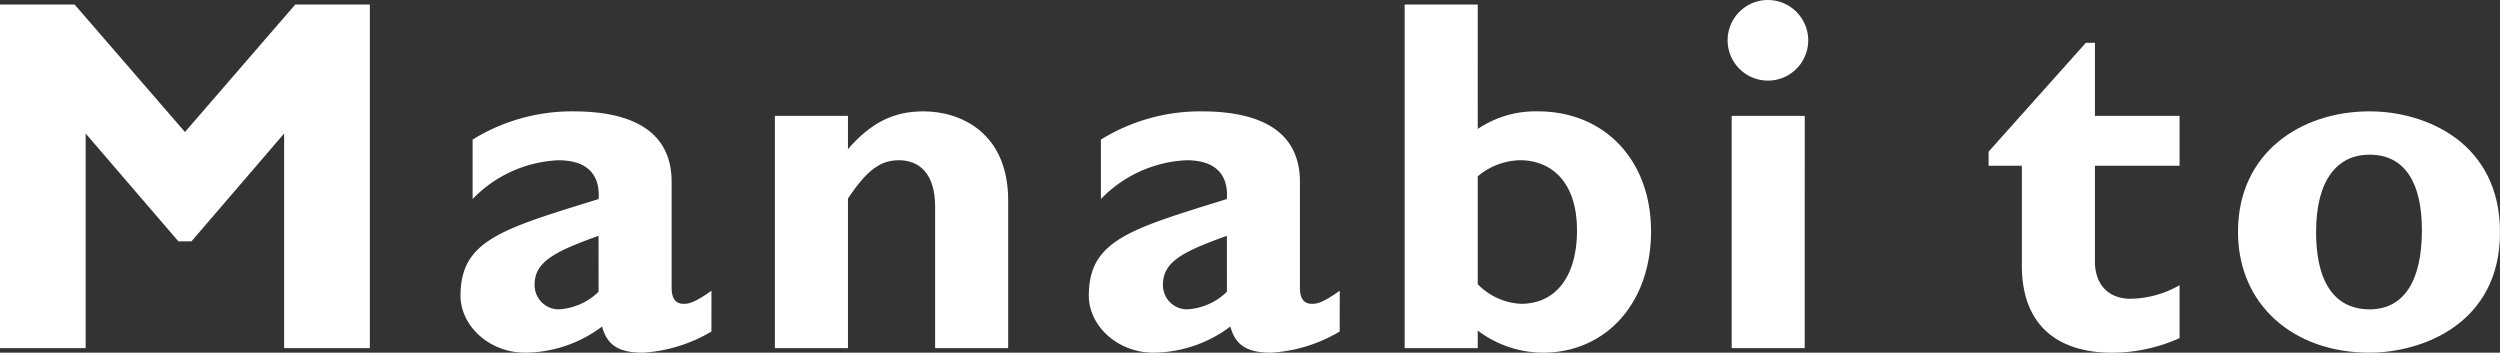
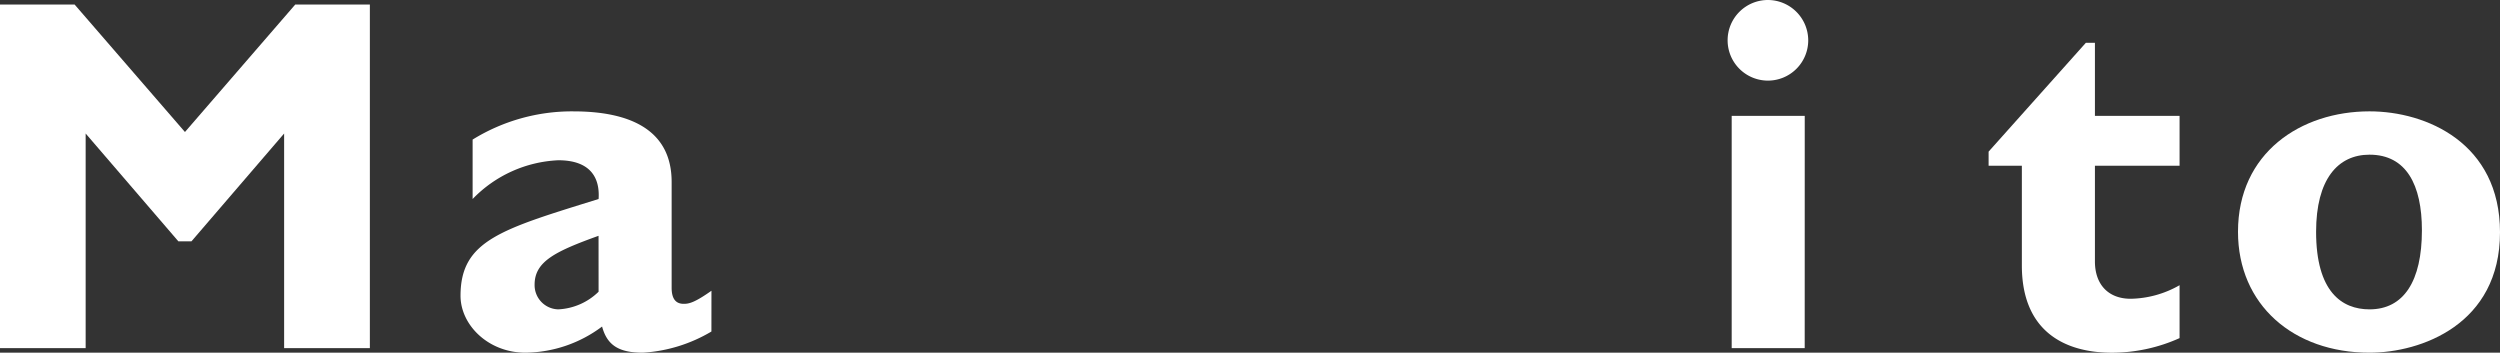
<svg xmlns="http://www.w3.org/2000/svg" width="258.02" height="36.401" viewBox="0 0 258.02 36.401">
  <rect x="0" y="0" width="258.02" height="36.401" fill="#333333" stroke="none" />
  <defs>
    <style>.a{fill:#fff;}</style>
  </defs>
  <g transform="translate(-300.476 -96.594)">
    <path class="a" d="M330.949,97.061h7.7v35.465H329.8V110.374L320.237,121.5h-1.353l-9.568-11.128v22.152h-8.84V97.061h7.7l11.389,13.157Z" />
    <path class="a" d="M373.9,130.81a15.709,15.709,0,0,1-7.073,2.185c-2.5,0-3.692-.78-4.212-2.7a13.4,13.4,0,0,1-7.9,2.7c-3.848,0-6.709-2.86-6.709-5.877,0-5.72,4.213-6.864,14.249-9.984.156-2.236-.884-4-4.16-4a13.094,13.094,0,0,0-8.841,4V111a19.489,19.489,0,0,1,10.4-2.912c6.032,0,10.14,2.028,10.14,7.28v10.92c0,1.2.468,1.664,1.248,1.664.52,0,1.092-.1,2.861-1.351Zm-11.649-9.879c-4.472,1.611-6.6,2.651-6.6,5.044a2.5,2.5,0,0,0,2.444,2.547,6.378,6.378,0,0,0,4.16-1.82Z" />
-     <path class="a" d="M387.991,111.986c2.392-2.757,4.732-3.9,7.8-3.9,3.744,0,8.737,2.132,8.737,9.2v15.236h-7.54V117.914c0-3.38-1.613-4.784-3.745-4.784-1.873,0-3.276.988-5.252,3.952v15.444H380.45V108.554h7.541Z" />
-     <path class="a" d="M438.743,130.81a15.709,15.709,0,0,1-7.072,2.185c-2.5,0-3.692-.78-4.213-2.7a13.394,13.394,0,0,1-7.9,2.7c-3.848,0-6.708-2.86-6.708-5.877,0-5.72,4.212-6.864,14.249-9.984.156-2.236-.885-4-4.16-4a13.094,13.094,0,0,0-8.841,4V111a19.488,19.488,0,0,1,10.4-2.912c6.033,0,10.141,2.028,10.141,7.28v10.92c0,1.2.468,1.664,1.248,1.664.521,0,1.092-.1,2.86-1.351ZM427.1,120.931c-4.473,1.611-6.6,2.651-6.6,5.044a2.5,2.5,0,0,0,2.444,2.547,6.376,6.376,0,0,0,4.16-1.82Z" />
-     <path class="a" d="M452.99,109.906a10.627,10.627,0,0,1,6.187-1.82c6.917,0,11.7,5.044,11.7,12.376,0,7.385-4.629,12.533-11.18,12.533a11.241,11.241,0,0,1-6.708-2.288v1.819h-7.541V97.061h7.541Zm0,16.017a6.671,6.671,0,0,0,4.471,2.027c3.536,0,5.773-2.756,5.773-7.592,0-5.1-2.756-7.228-5.876-7.228a7.007,7.007,0,0,0-4.368,1.664Z" />
    <path class="a" d="M487.1,100.754a4.16,4.16,0,1,1-4.16-4.16A4.172,4.172,0,0,1,487.1,100.754Zm-.364,31.772H479.2V108.554h7.54Z" />
    <path class="a" d="M525.425,113.7h-8.736v9.88c0,2.341,1.351,3.849,3.691,3.849a10.483,10.483,0,0,0,5.045-1.4v5.46a17.046,17.046,0,0,1-6.969,1.509c-4.992,0-9.308-2.288-9.308-9V113.7h-3.432v-1.456l10.036-11.232h.937v7.54h8.736Z" />
    <path class="a" d="M545.029,132.995c-7.853,0-13.574-4.94-13.574-12.48,0-8.165,6.5-12.429,13.574-12.429,5.876,0,13.467,3.276,13.467,12.48C558.5,130.083,550.332,132.995,545.029,132.995Zm0-20.437c-3.277,0-5.513,2.548-5.513,7.957,0,6.187,2.652,8.007,5.513,8.007,3.535,0,5.408-2.912,5.408-8.164C550.437,115.678,548.825,112.558,545.029,112.558Z" />
  </g>
</svg>